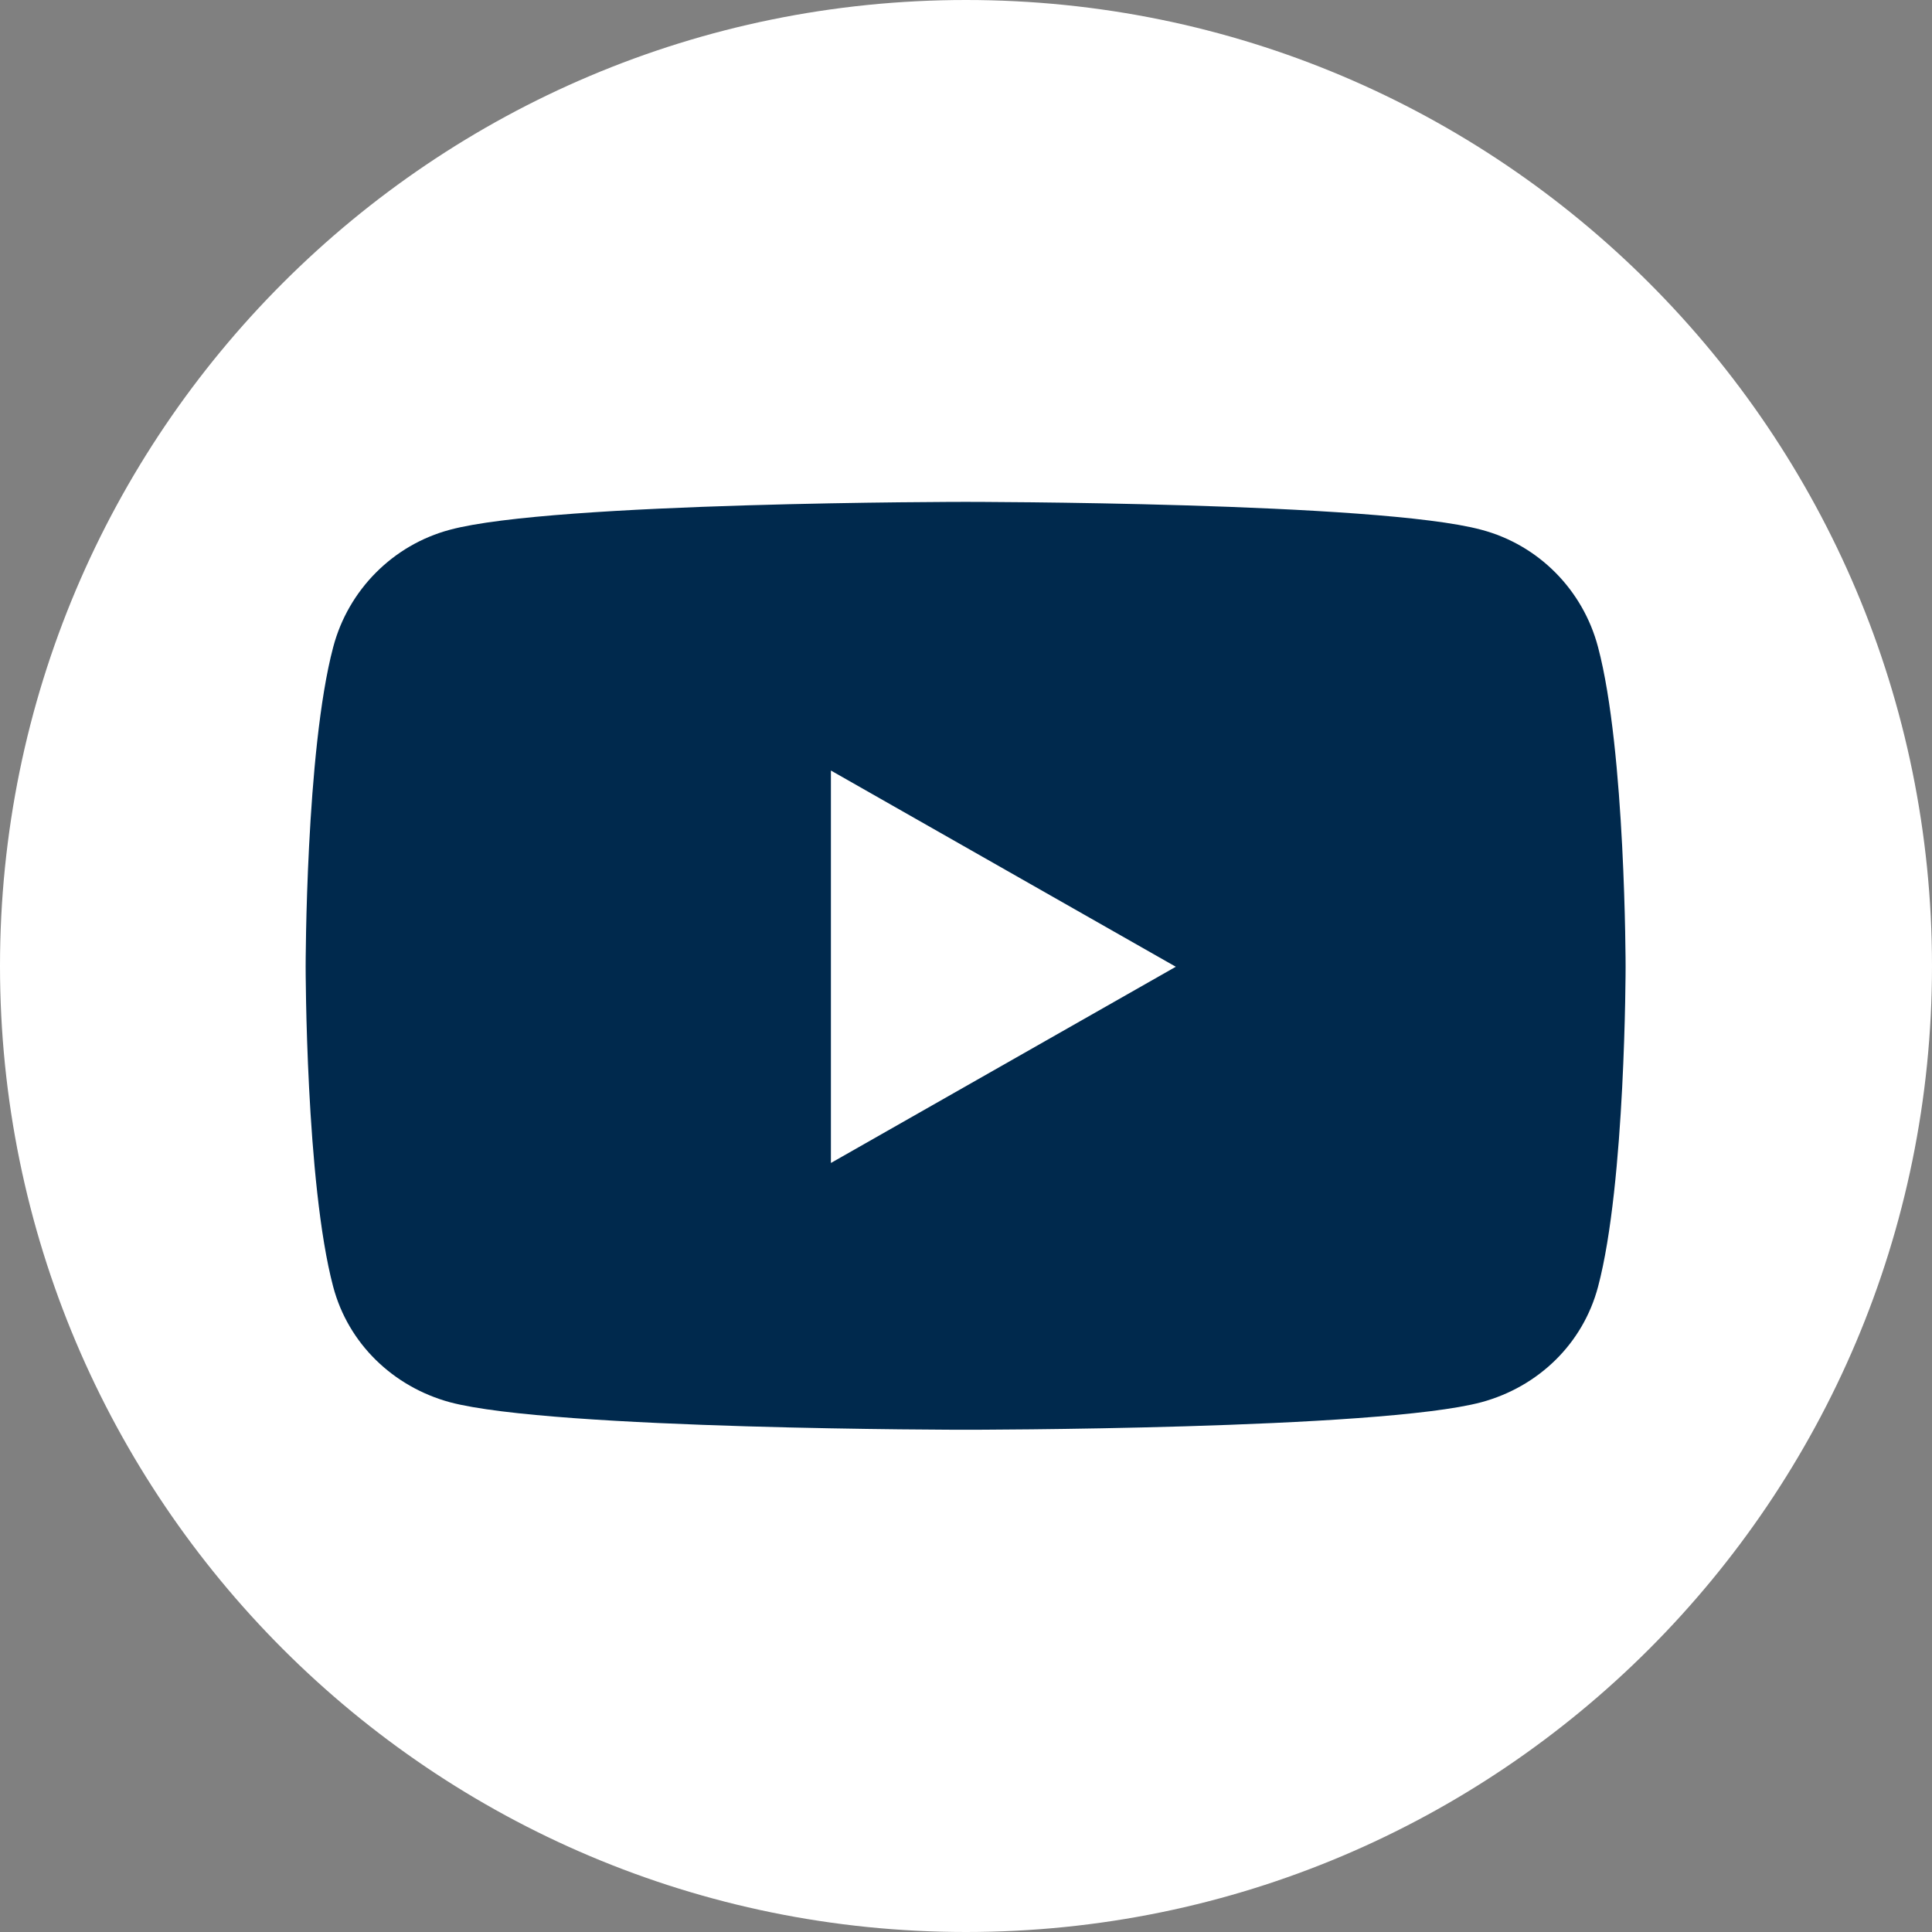
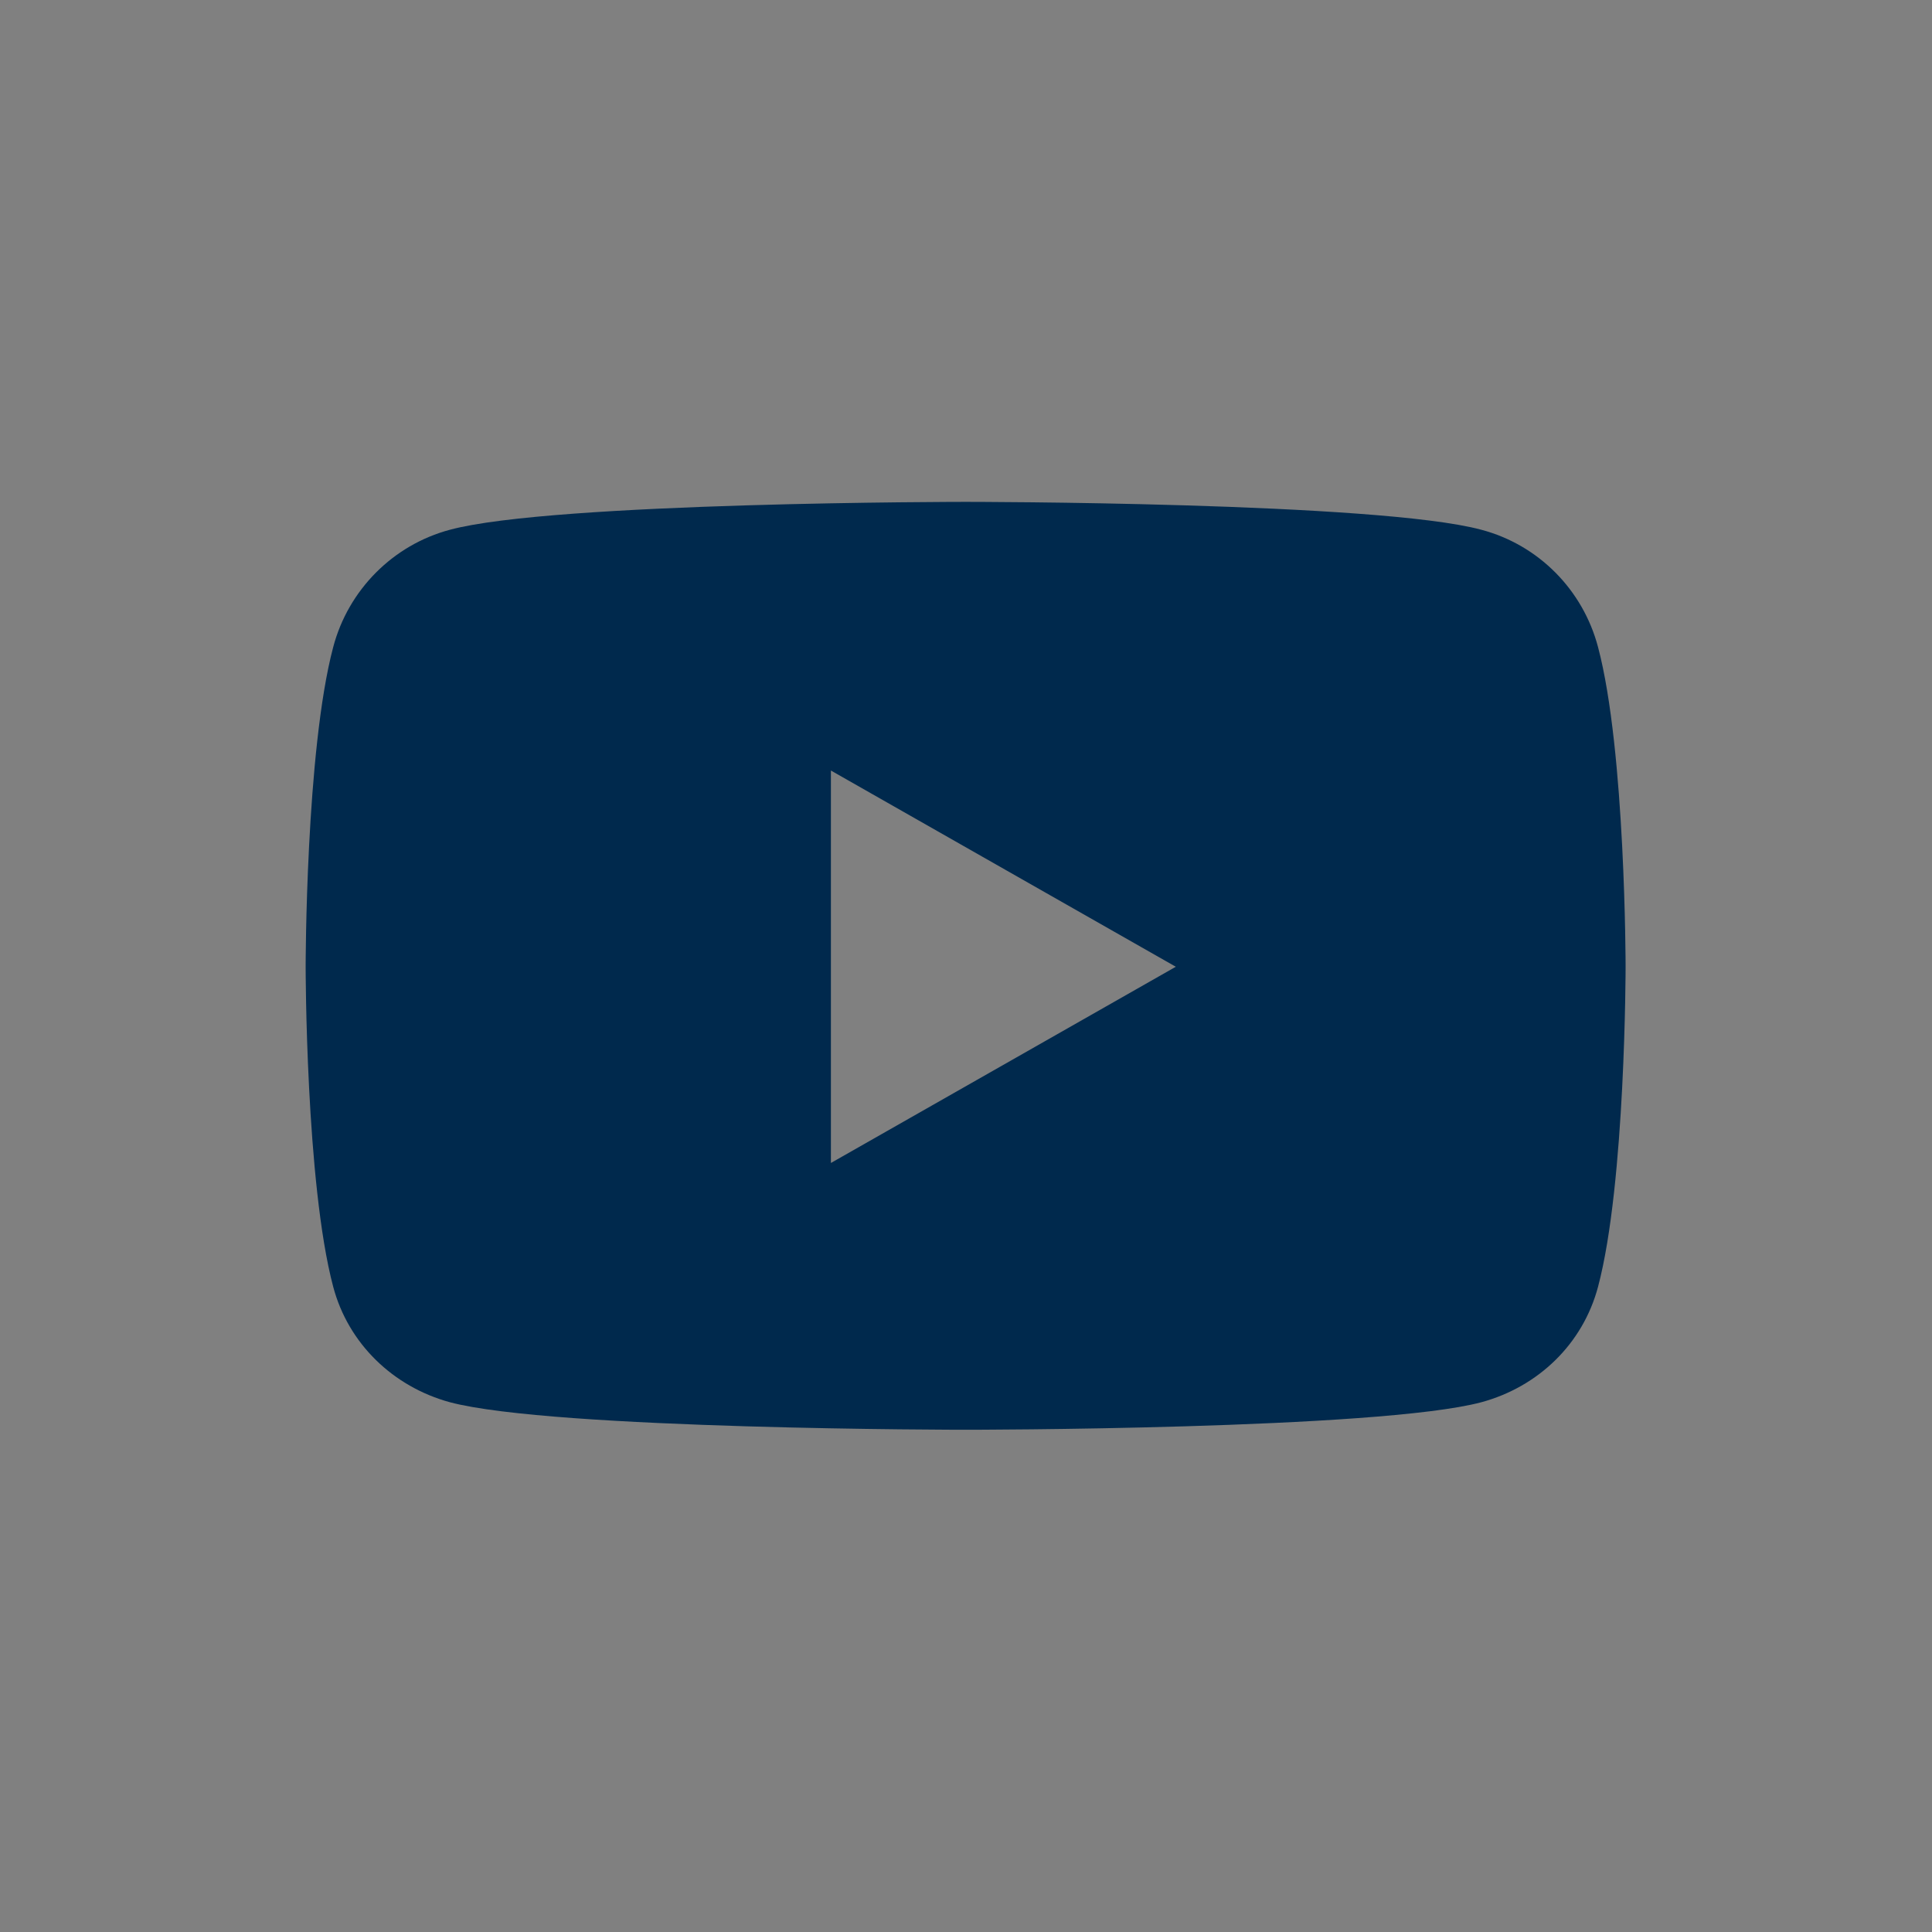
<svg xmlns="http://www.w3.org/2000/svg" version="1.2" viewBox="0 0 512 512" width="512" height="512">
  <rect x="0" y="0" width="512" height="512" fill="#808080" stroke="none" />
  <style>.a{fill:#fff}.b{fill:#00294d}</style>
-   <path class="a" d="m256 0c-141.4 0-256 114.6-256 256 0 141.4 114.6 256 256 256 141.4 0 256-114.6 256-256 0-141.4-114.6-256-256-256z" />
  <path class="b" d="m423.5 171.5c-4-15.2-15.8-27.1-30.9-31.1-27.3-7.4-136.7-7.4-136.7-7.4 0 0-109.4 0-136.7 7.4-15 4-26.9 15.9-30.9 31.1-7.3 27.5-7.3 84.7-7.3 84.7 0 0 0 57.3 7.3 84.8 4 15.1 15.9 26.5 30.9 30.6 27.3 7.3 136.7 7.3 136.7 7.3 0 0 109.4 0 136.7-7.3 15.1-4.1 26.9-15.5 30.9-30.6 7.3-27.5 7.3-84.8 7.3-84.8 0 0 0-57.2-7.3-84.7zm-203.3 136.7v-104l91.4 52z" />
</svg>